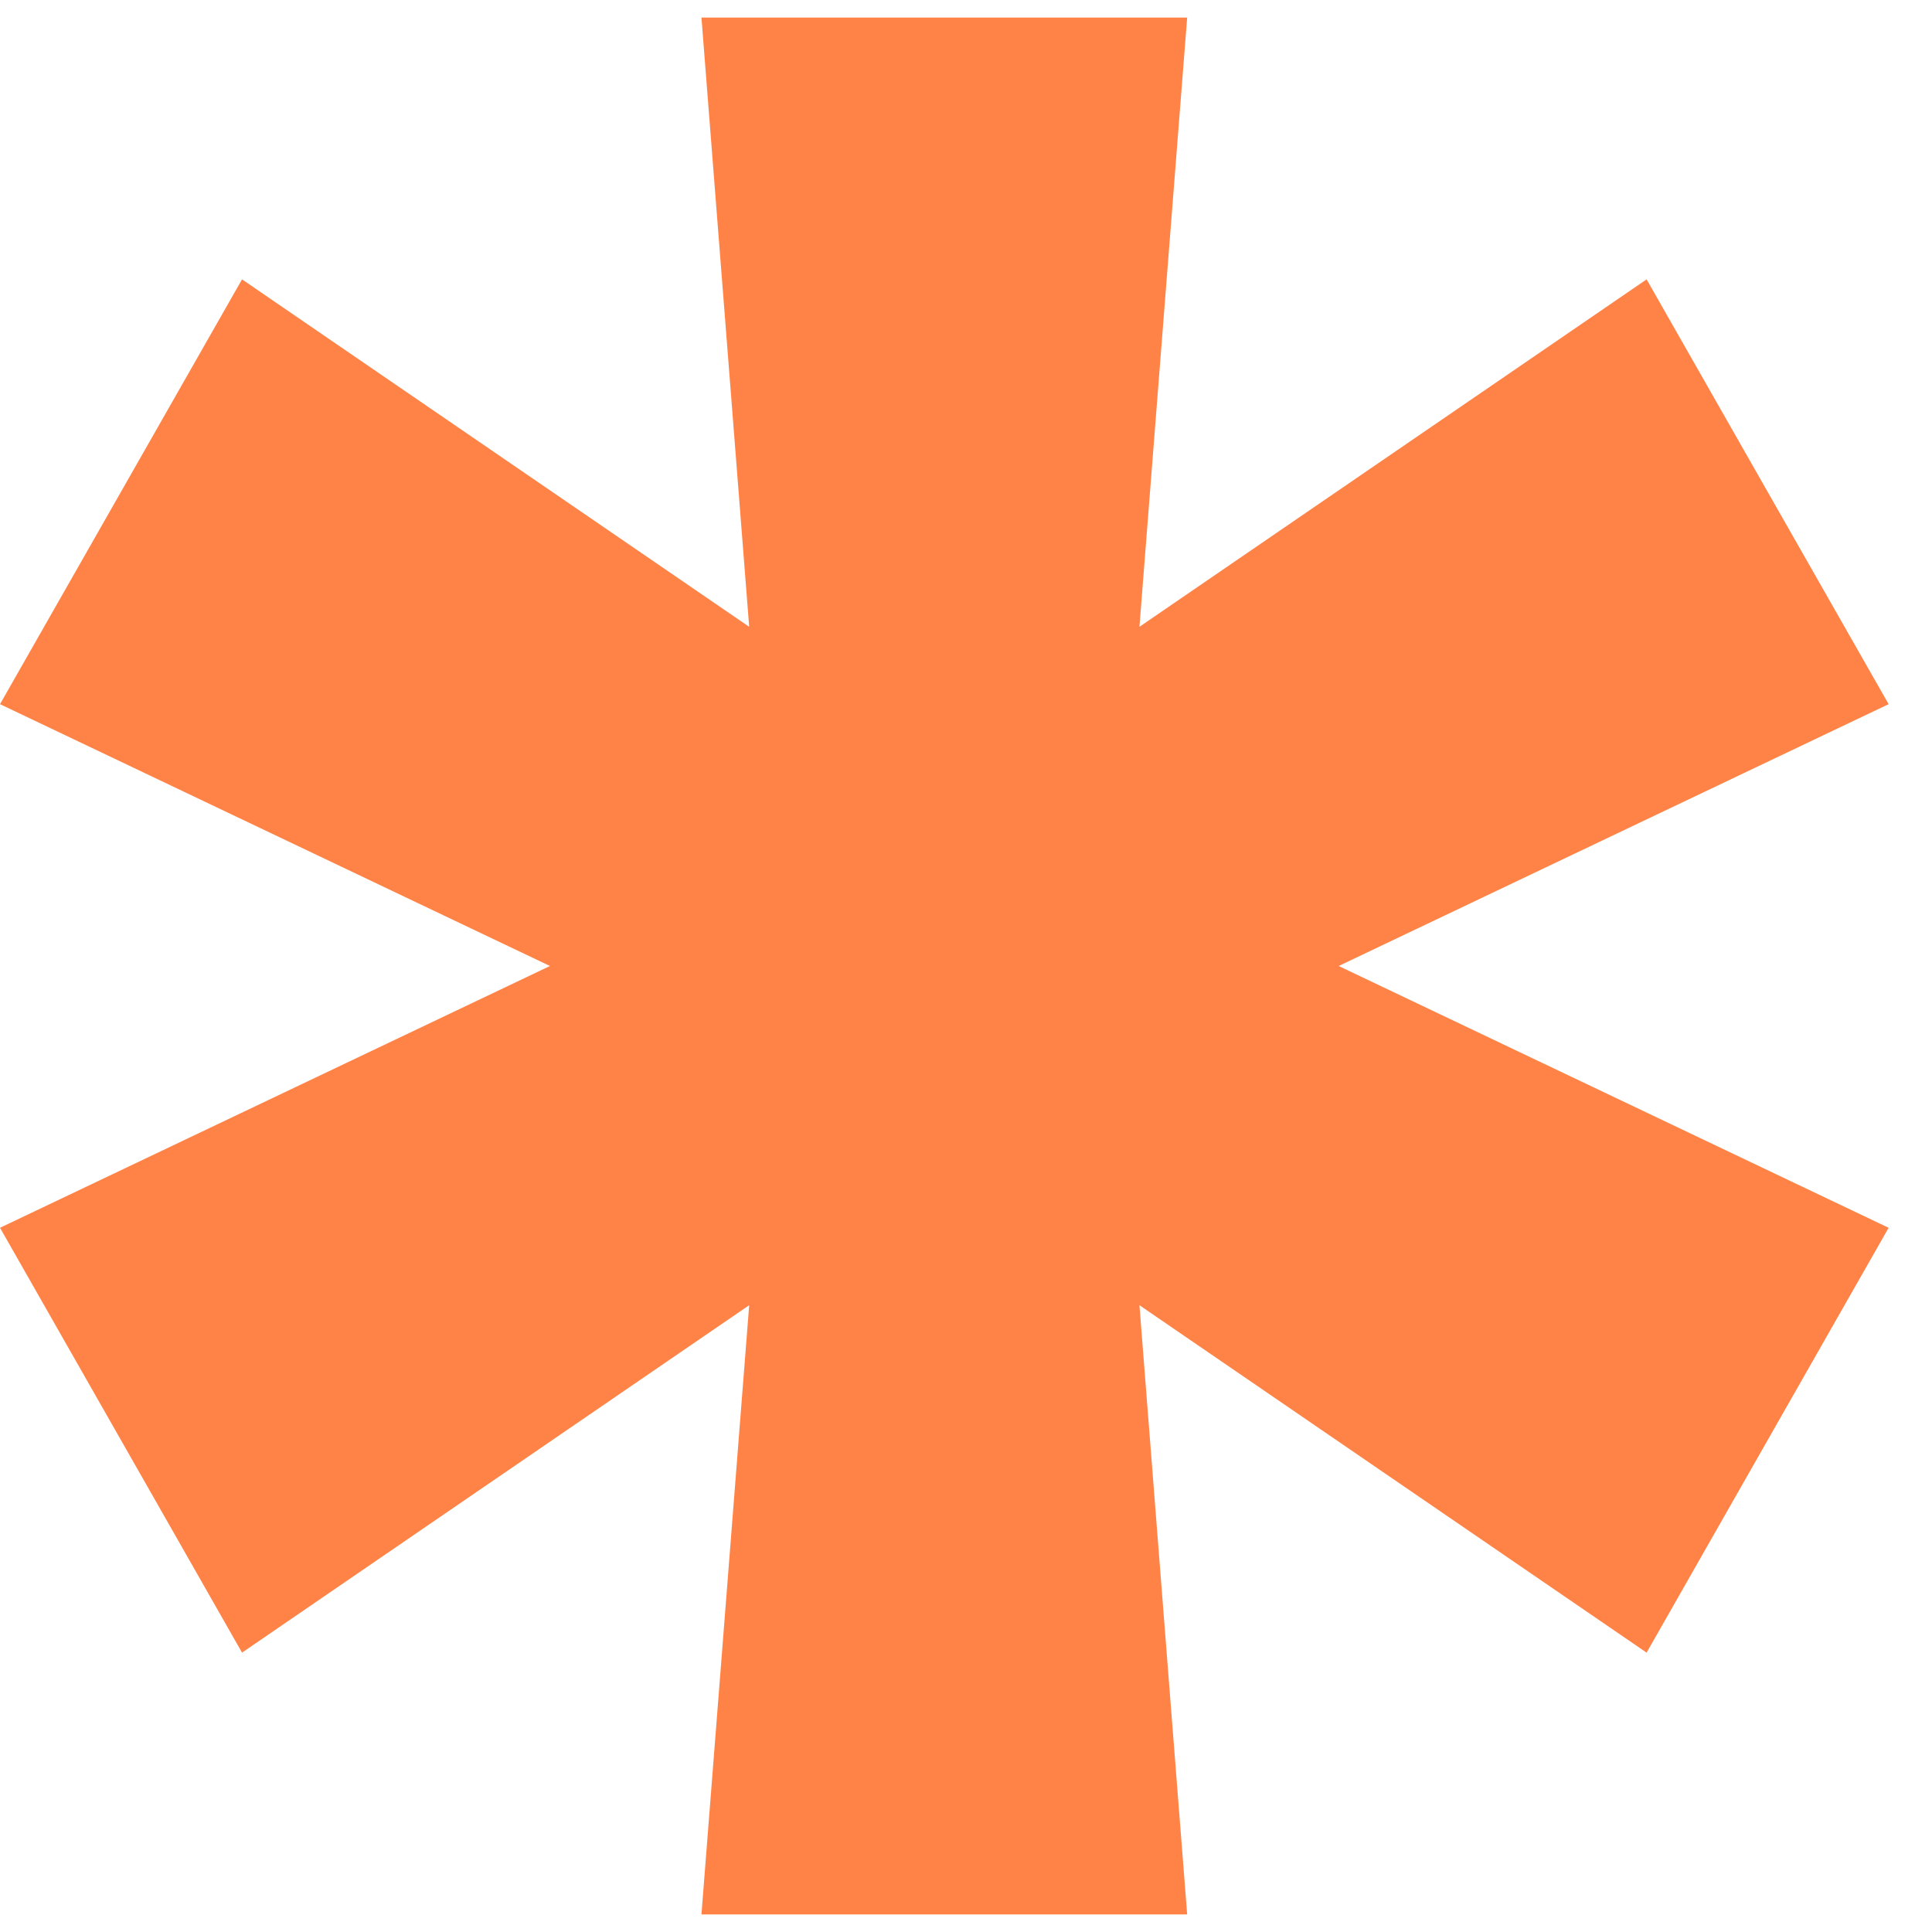
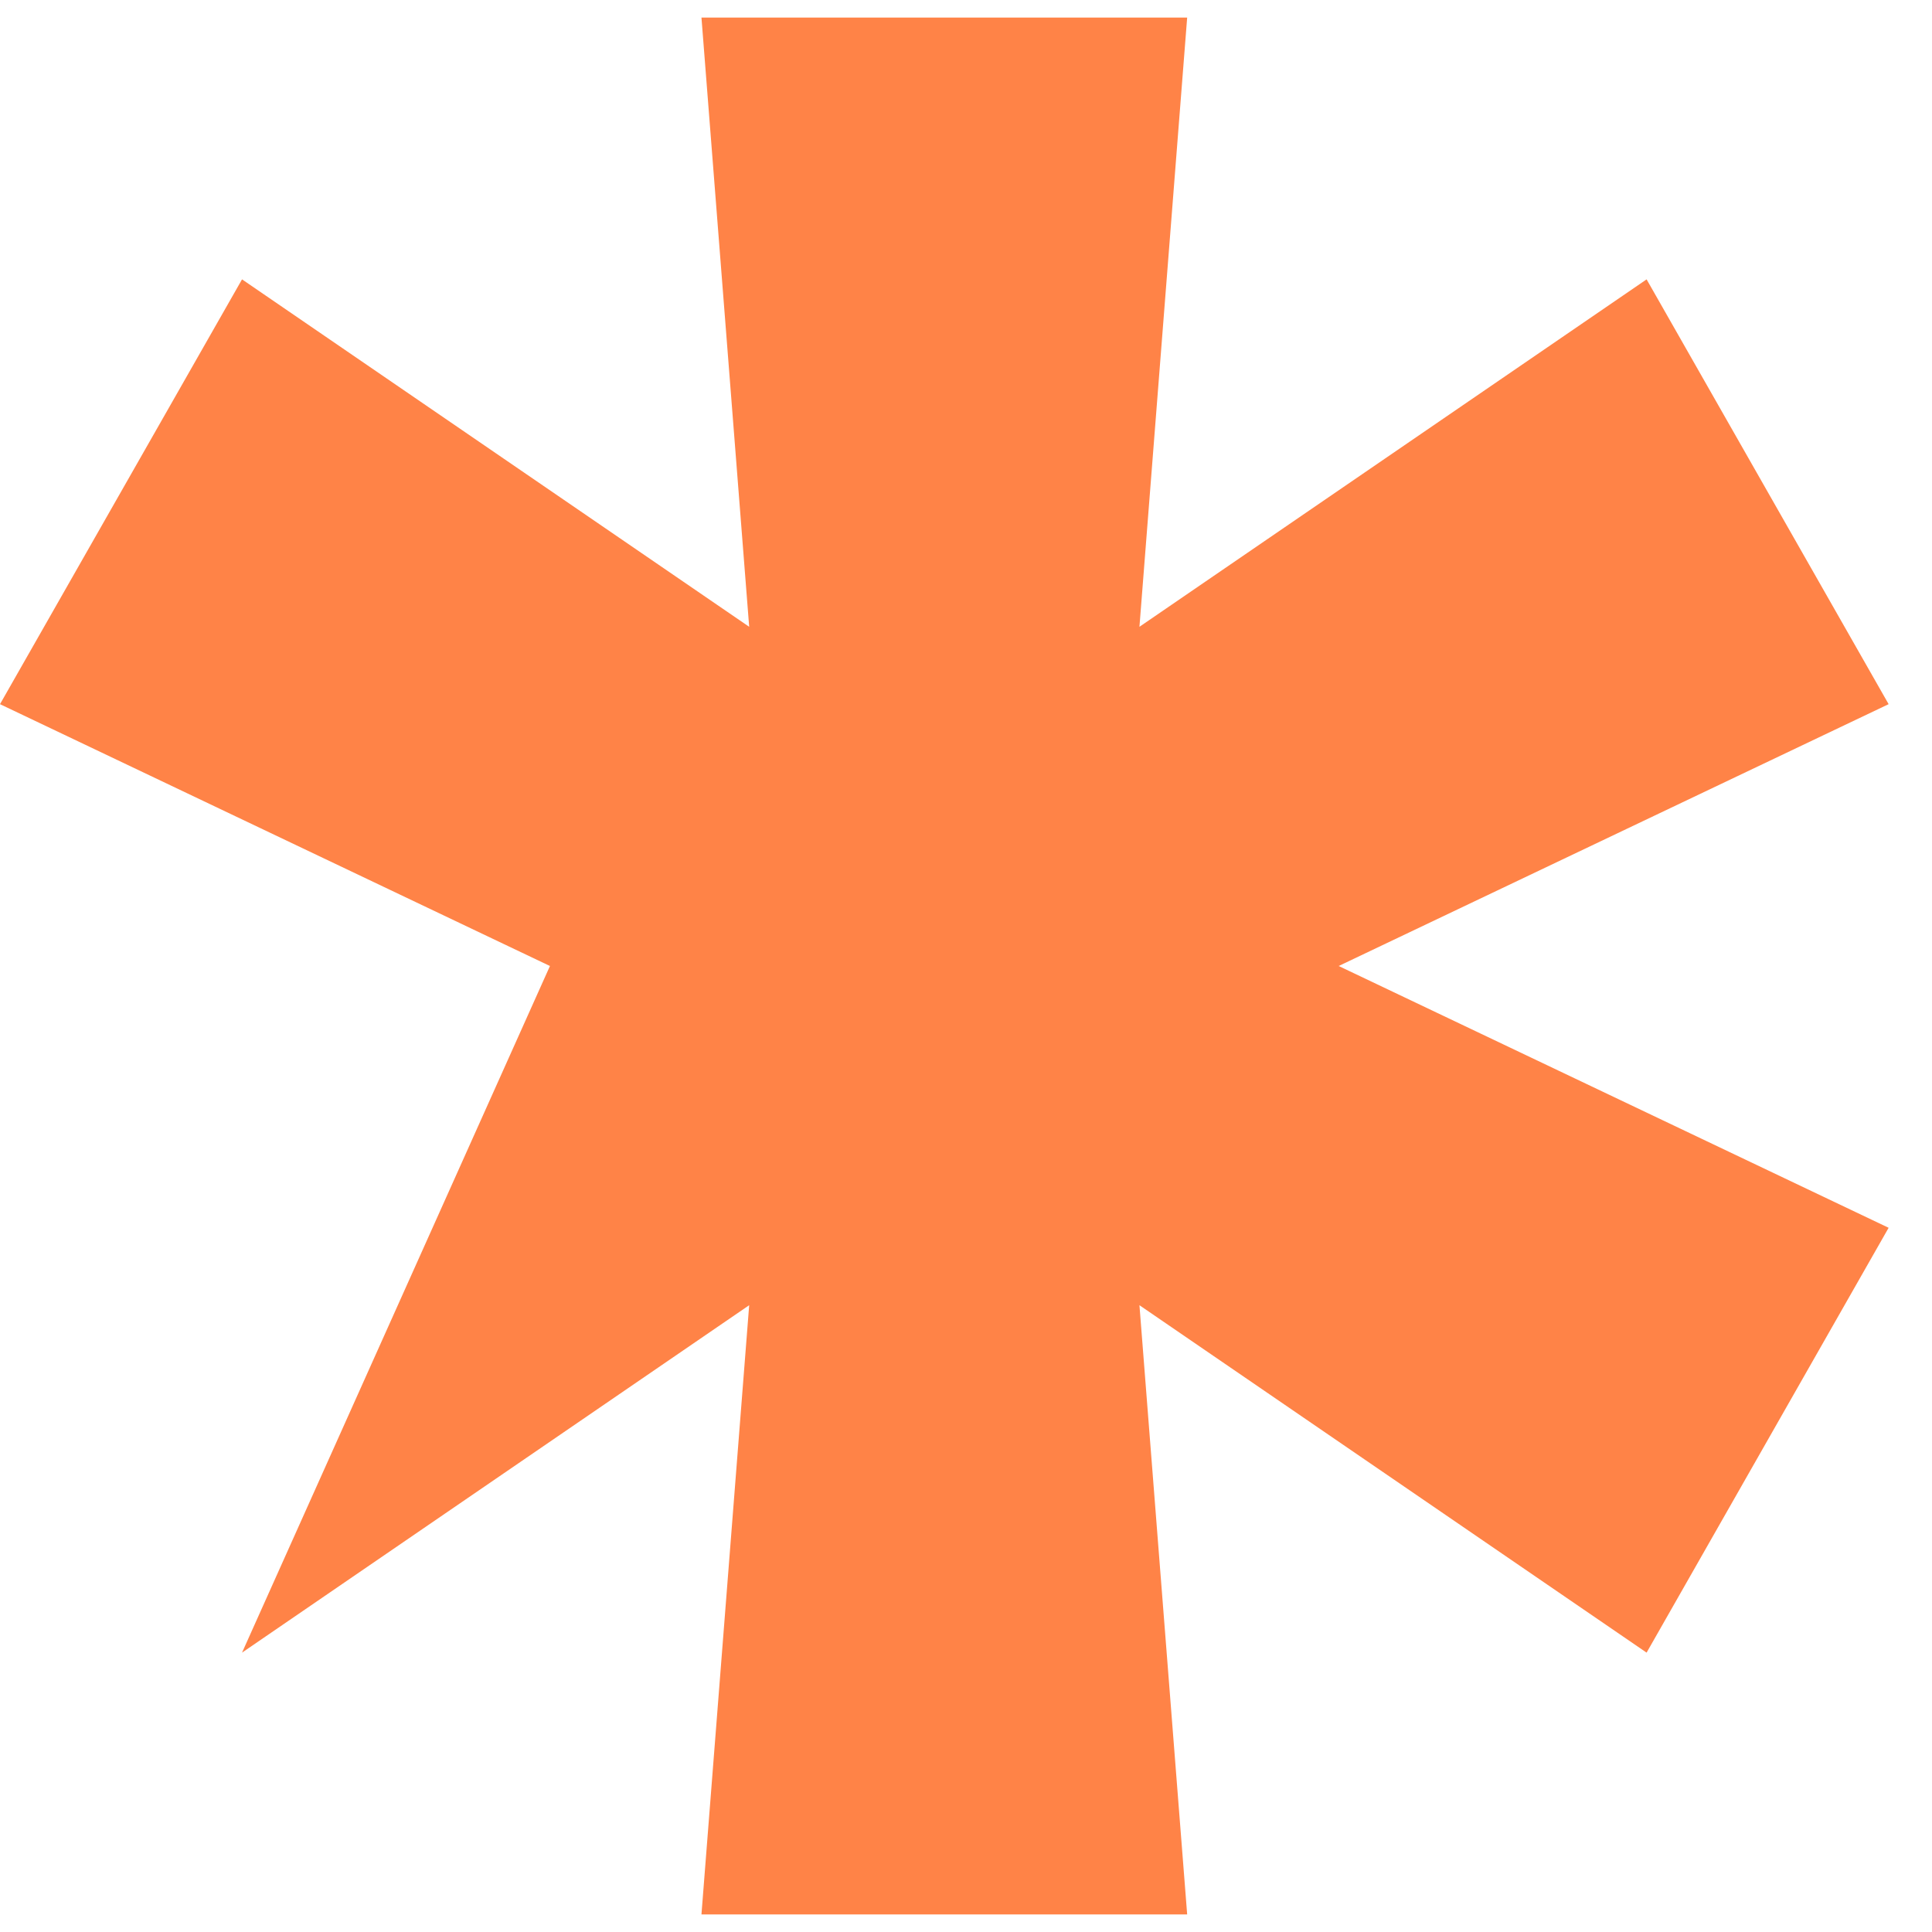
<svg xmlns="http://www.w3.org/2000/svg" width="40" height="40" viewBox="0 0 40 40" fill="none">
-   <path d="M14.523 39.636L15.511 27.023L5.011 34.216L0 25.42L11.386 20L0 14.579L5.011 5.784L15.511 12.977L14.523 0.364H24.579L23.591 12.977L34.091 5.784L39.102 14.579L27.716 20L39.102 25.42L34.091 34.216L23.591 27.023L24.579 39.636H14.523Z" fill="#FF8347" />
+   <path d="M14.523 39.636L15.511 27.023L5.011 34.216L11.386 20L0 14.579L5.011 5.784L15.511 12.977L14.523 0.364H24.579L23.591 12.977L34.091 5.784L39.102 14.579L27.716 20L39.102 25.42L34.091 34.216L23.591 27.023L24.579 39.636H14.523Z" fill="#FF8347" />
</svg>